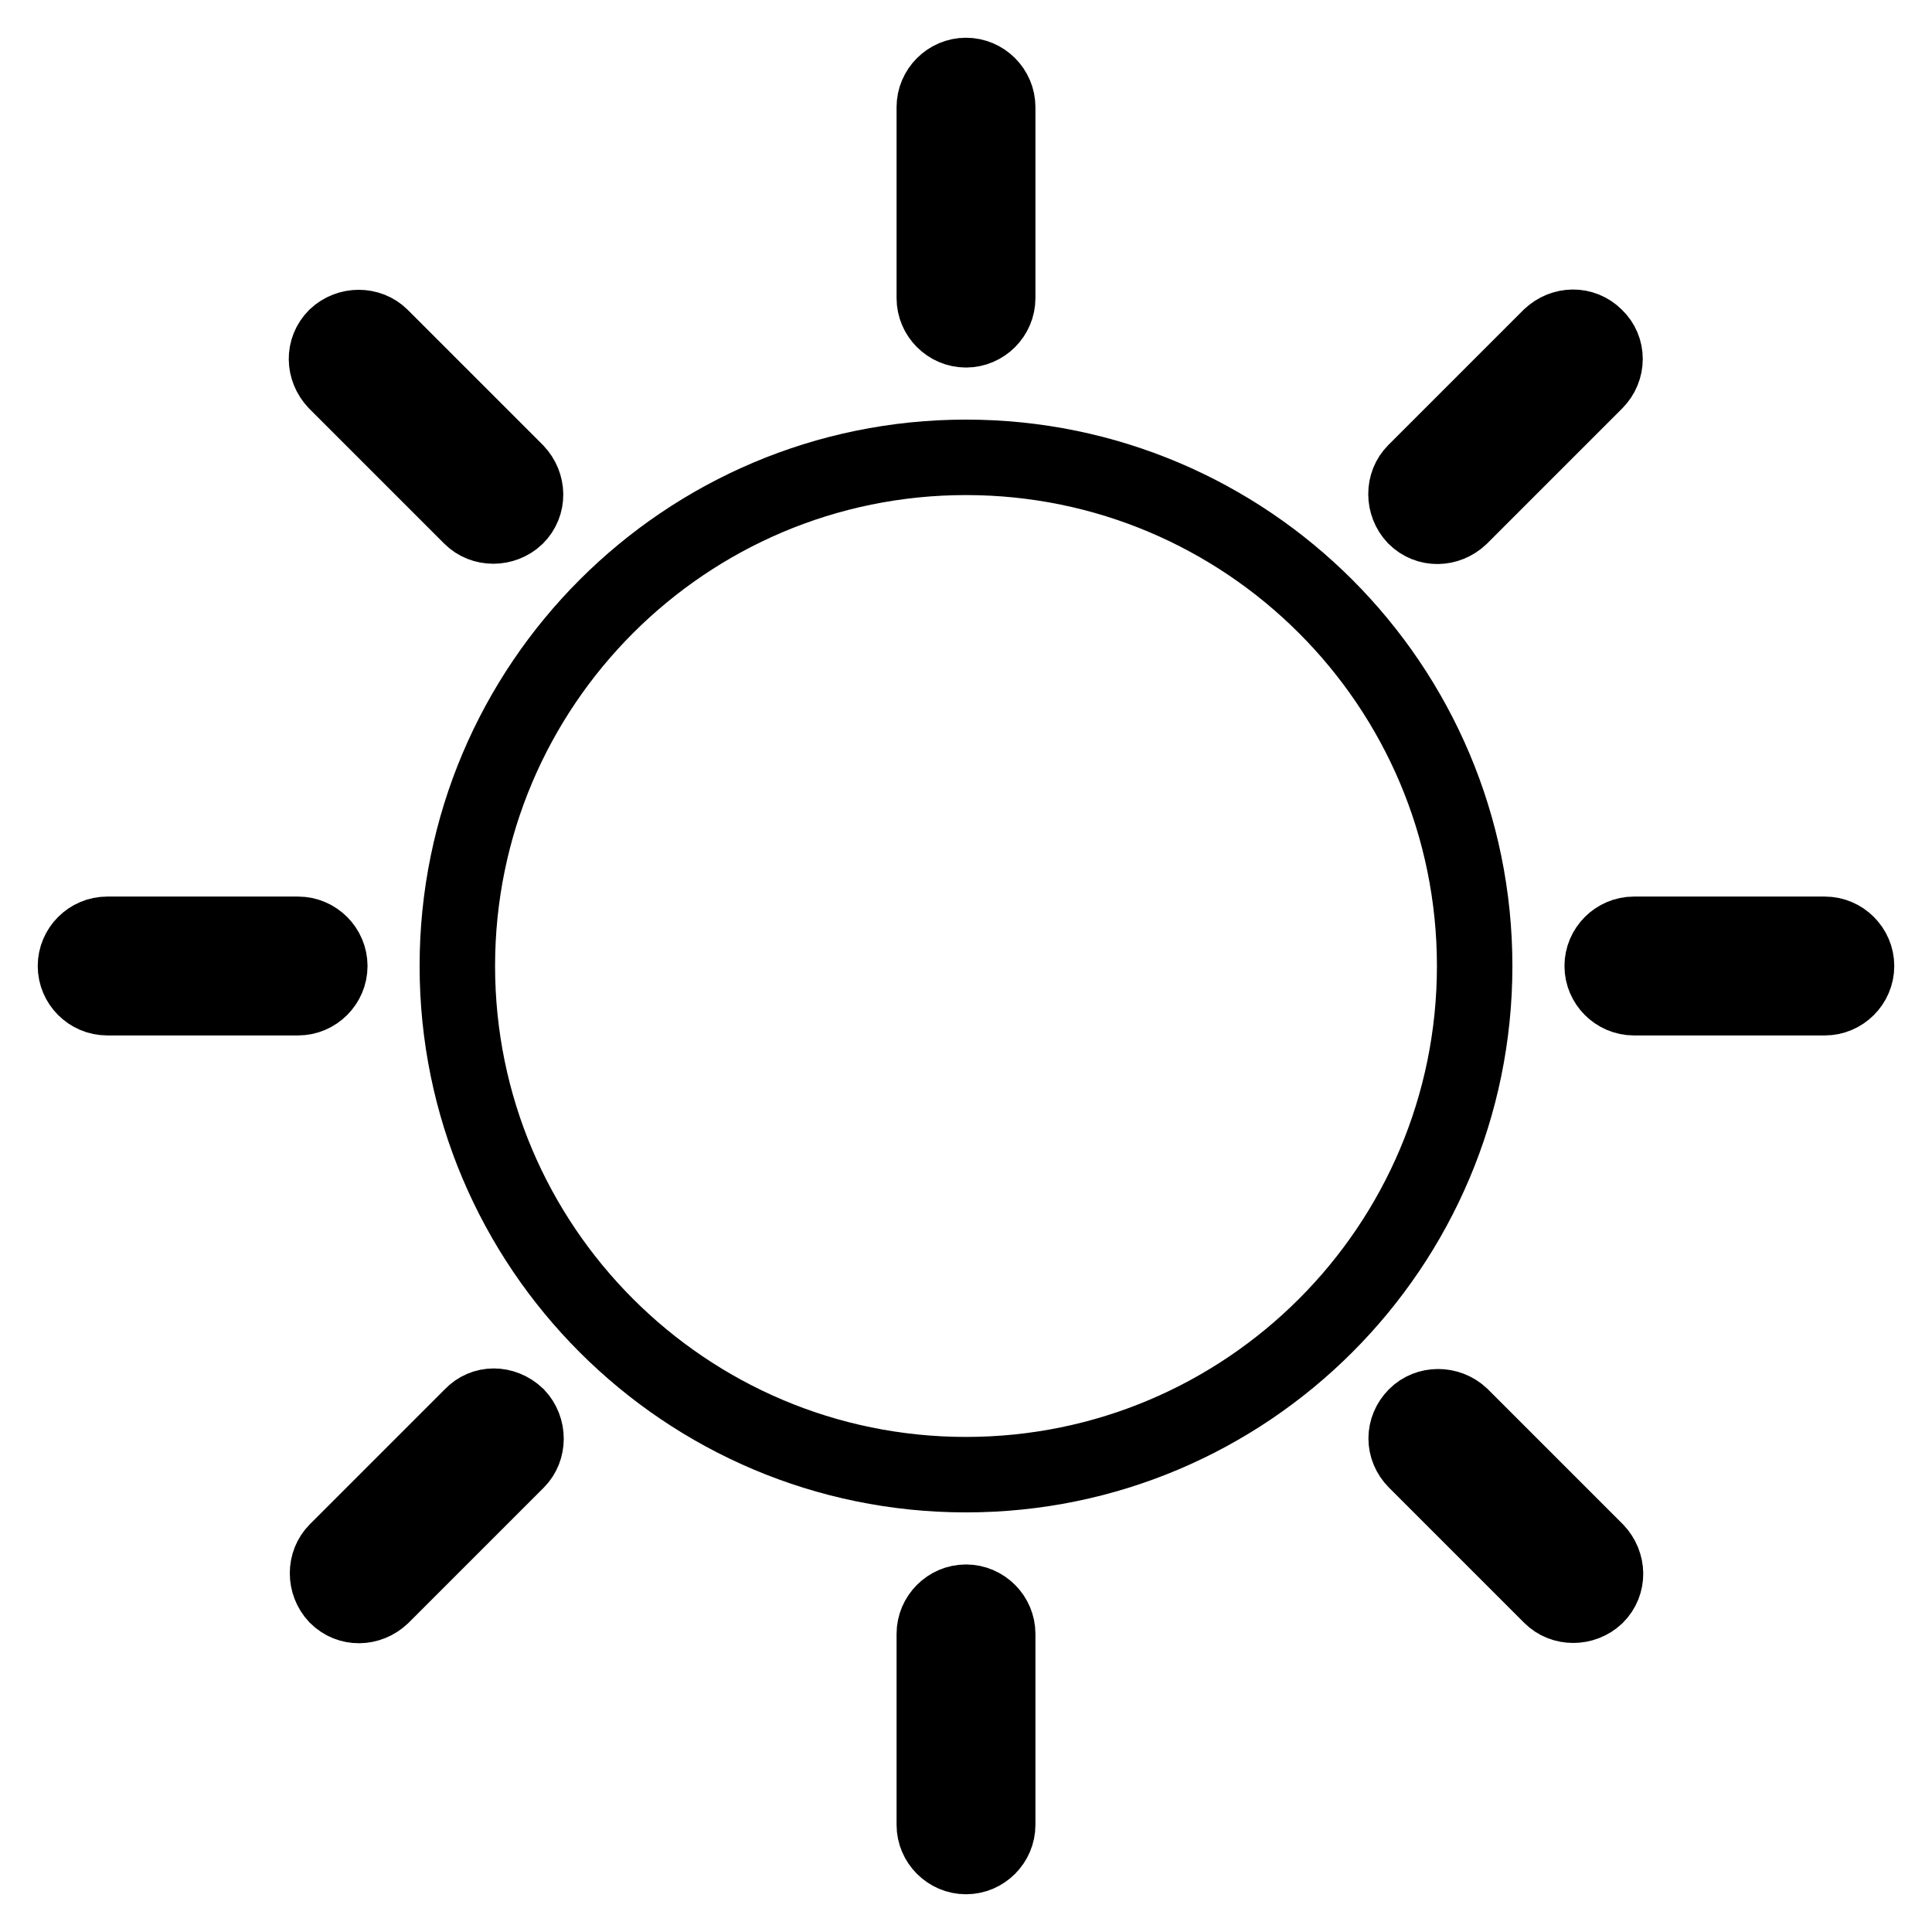
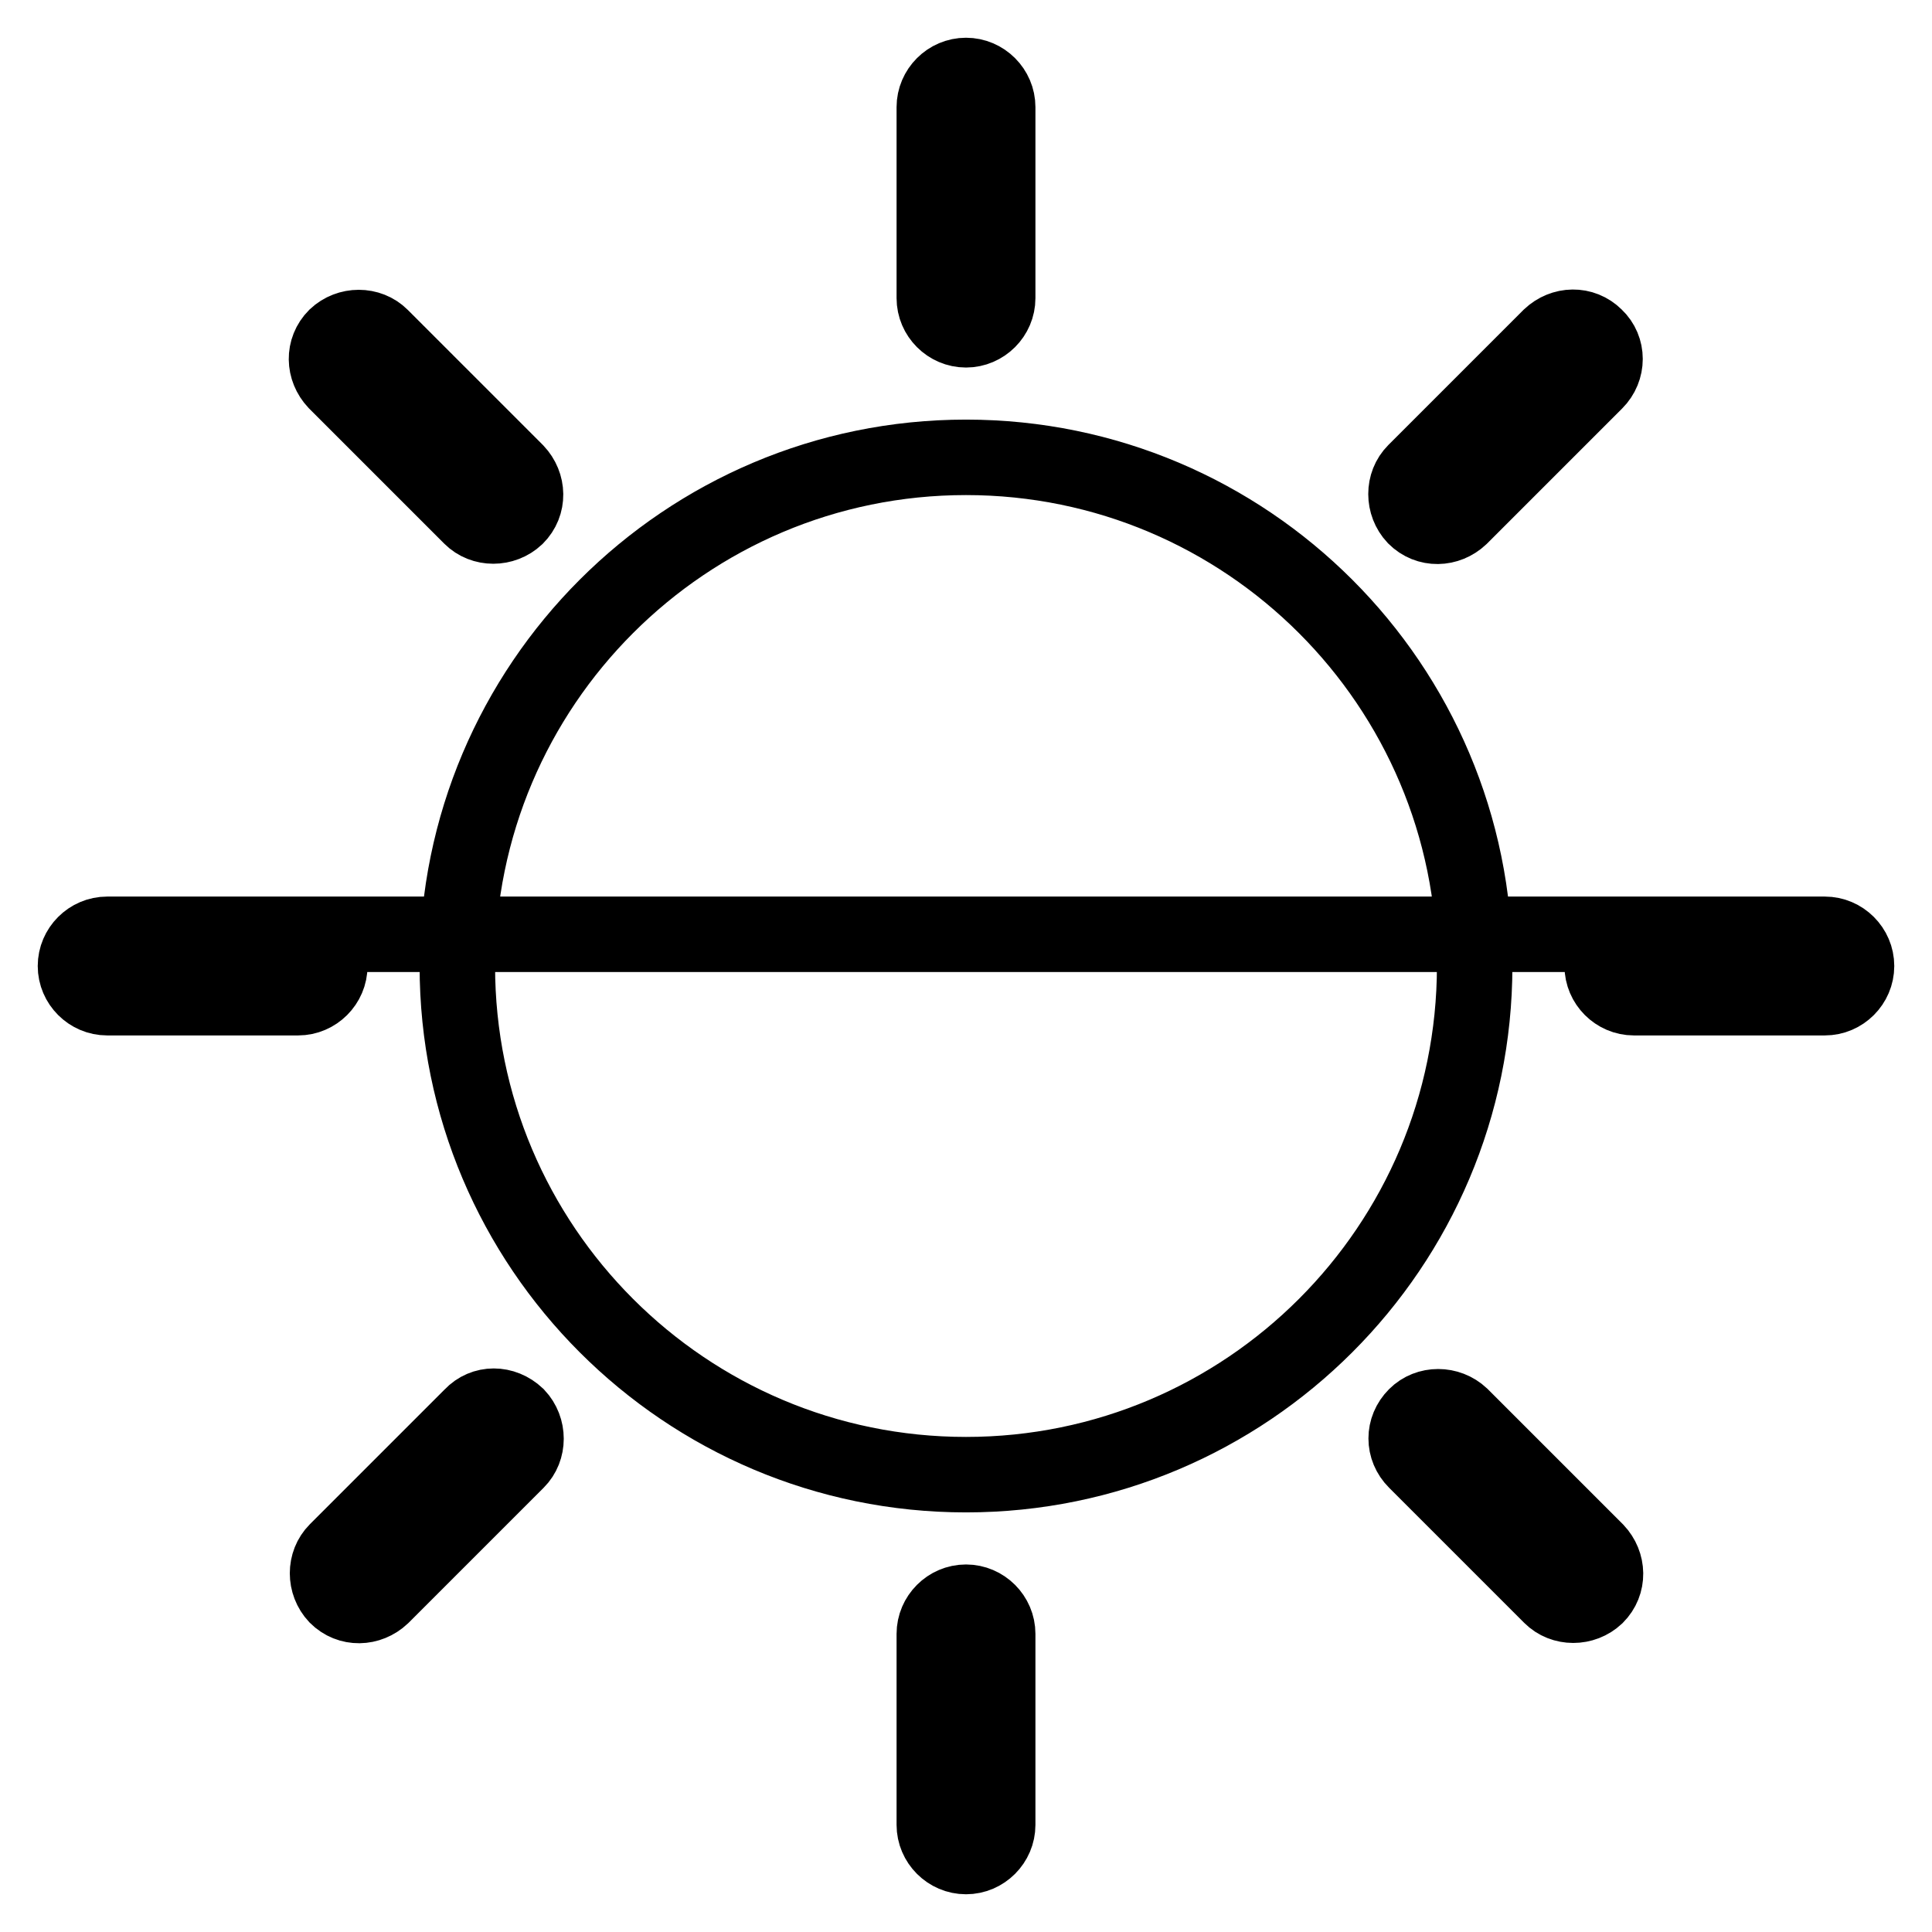
<svg xmlns="http://www.w3.org/2000/svg" version="1.1" x="0px" y="0px" viewBox="0 0 256 256" enable-background="new 0 0 256 256" xml:space="preserve">
  <g>
-     <path stroke-width="10" fill-opacity="0" stroke="#000000" d="M123.8,216.5v25.3c0,2.3,1.9,4.2,4.2,4.2c2.3,0,4.2-1.9,4.2-4.2v-25.3c0-2.3-1.9-4.2-4.2-4.2 C125.7,212.3,123.8,214.2,123.8,216.5z M187.6,187.6c-1.7,1.7-1.7,4.3,0,6l17.9,17.9c1.6,1.6,4.3,1.6,6,0c1.7-1.7,1.6-4.3,0-6 l-17.9-17.9C191.9,186,189.2,186,187.6,187.6z M132.2,39.5V14.2c0-2.3-1.9-4.2-4.2-4.2c-2.3,0-4.2,1.9-4.2,4.2v25.3 c0,2.3,1.9,4.2,4.2,4.2C130.3,43.7,132.2,41.8,132.2,39.5z M60.6,128c0,37.2,30.2,67.4,67.4,67.4c37.2,0,67.4-30.2,67.4-67.4 c0-37.2-30.2-67.4-67.4-67.4C90.8,60.6,60.6,90.8,60.6,128z M211.4,44.6c-1.7-1.7-4.3-1.6-6,0l-17.9,17.9c-1.6,1.6-1.6,4.3,0,6 c1.7,1.7,4.3,1.6,6,0l17.9-17.9C213.1,48.9,213.1,46.2,211.4,44.6z M241.8,123.8h-25.3c-2.3,0-4.2,1.9-4.2,4.2 c0,2.3,1.9,4.2,4.2,4.2h25.3c2.3,0,4.2-1.9,4.2-4.2C246,125.7,244.1,123.8,241.8,123.8z M39.5,123.8H14.2c-2.3,0-4.2,1.9-4.2,4.2 c0,2.3,1.9,4.2,4.2,4.2h25.3c2.3,0,4.2-1.9,4.2-4.2C43.7,125.7,41.8,123.8,39.5,123.8z M62.5,187.6l-17.9,17.9 c-1.6,1.6-1.6,4.3,0,6c1.7,1.7,4.3,1.6,6,0l17.9-17.9c1.6-1.6,1.6-4.3,0-6C66.7,185.9,64.1,185.9,62.5,187.6z M50.5,44.6 c-1.6-1.6-4.3-1.6-6,0c-1.7,1.7-1.6,4.3,0,6l17.9,17.9c1.6,1.6,4.3,1.6,6,0c1.7-1.7,1.6-4.3,0-6L50.5,44.6z" />
+     <path stroke-width="10" fill-opacity="0" stroke="#000000" d="M123.8,216.5v25.3c0,2.3,1.9,4.2,4.2,4.2c2.3,0,4.2-1.9,4.2-4.2v-25.3c0-2.3-1.9-4.2-4.2-4.2 C125.7,212.3,123.8,214.2,123.8,216.5z M187.6,187.6c-1.7,1.7-1.7,4.3,0,6l17.9,17.9c1.6,1.6,4.3,1.6,6,0c1.7-1.7,1.6-4.3,0-6 l-17.9-17.9C191.9,186,189.2,186,187.6,187.6z M132.2,39.5V14.2c0-2.3-1.9-4.2-4.2-4.2c-2.3,0-4.2,1.9-4.2,4.2v25.3 c0,2.3,1.9,4.2,4.2,4.2C130.3,43.7,132.2,41.8,132.2,39.5z M60.6,128c0,37.2,30.2,67.4,67.4,67.4c37.2,0,67.4-30.2,67.4-67.4 c0-37.2-30.2-67.4-67.4-67.4C90.8,60.6,60.6,90.8,60.6,128z M211.4,44.6c-1.7-1.7-4.3-1.6-6,0l-17.9,17.9c-1.6,1.6-1.6,4.3,0,6 c1.7,1.7,4.3,1.6,6,0l17.9-17.9C213.1,48.9,213.1,46.2,211.4,44.6z M241.8,123.8h-25.3c-2.3,0-4.2,1.9-4.2,4.2 c0,2.3,1.9,4.2,4.2,4.2h25.3c2.3,0,4.2-1.9,4.2-4.2C246,125.7,244.1,123.8,241.8,123.8z H14.2c-2.3,0-4.2,1.9-4.2,4.2 c0,2.3,1.9,4.2,4.2,4.2h25.3c2.3,0,4.2-1.9,4.2-4.2C43.7,125.7,41.8,123.8,39.5,123.8z M62.5,187.6l-17.9,17.9 c-1.6,1.6-1.6,4.3,0,6c1.7,1.7,4.3,1.6,6,0l17.9-17.9c1.6-1.6,1.6-4.3,0-6C66.7,185.9,64.1,185.9,62.5,187.6z M50.5,44.6 c-1.6-1.6-4.3-1.6-6,0c-1.7,1.7-1.6,4.3,0,6l17.9,17.9c1.6,1.6,4.3,1.6,6,0c1.7-1.7,1.6-4.3,0-6L50.5,44.6z" />
  </g>
</svg>